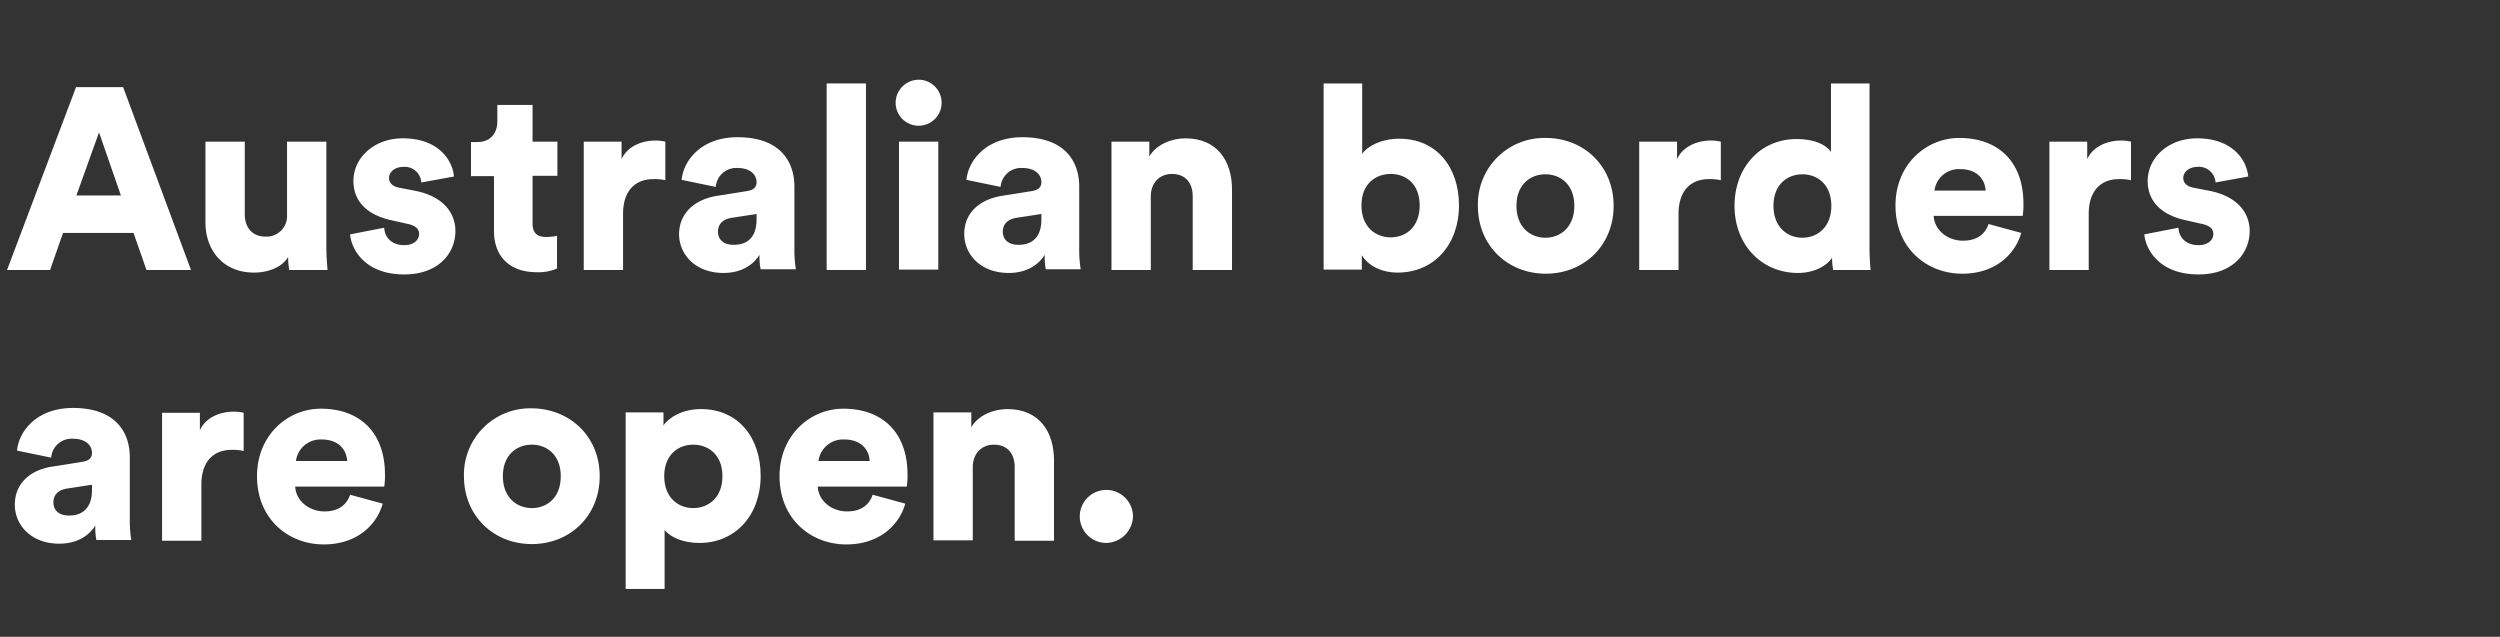
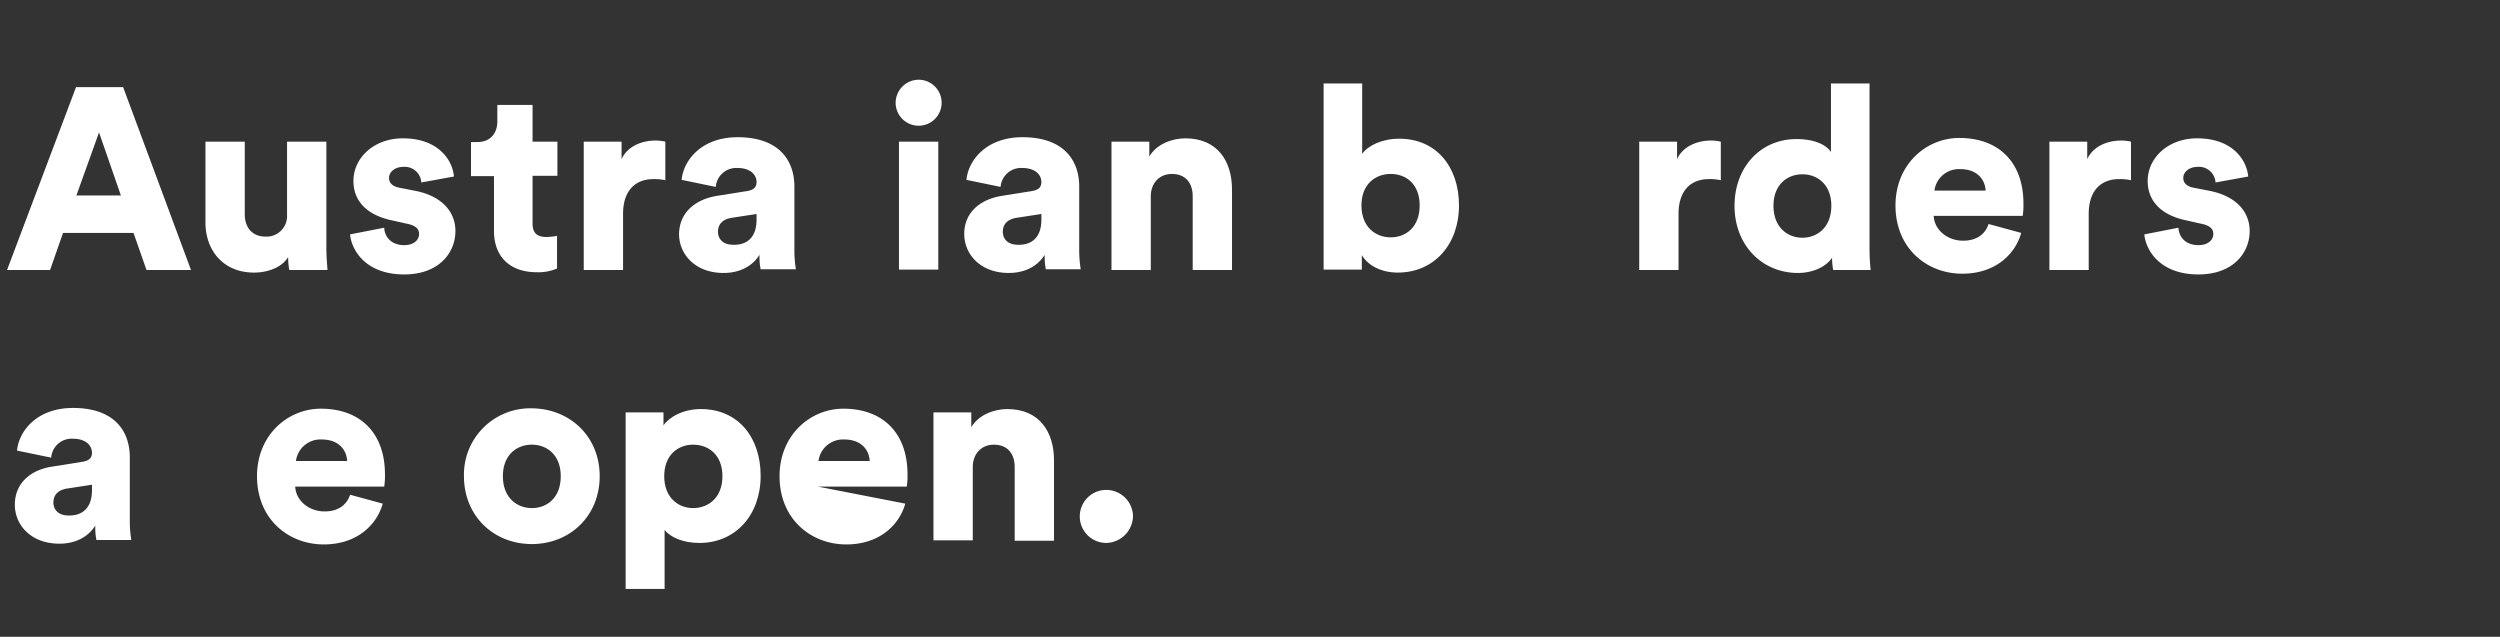
<svg xmlns="http://www.w3.org/2000/svg" id="Layer_1" data-name="Layer 1" viewBox="0 0 674.1 171.7">
  <rect x="0" y="0" width="674.1" height="171.7" fill="#333333" stroke="none" />
  <defs>
    <style>.cls-1{fill:#fff;}</style>
  </defs>
  <path class="cls-1" d="M36,62.8H17l-3.5,10H1.9L20.5,23.5H33.2L51.5,72.8h-12ZM20.6,52.7h12l-5.9-17Z" />
  <path class="cls-1" d="M77.7,69.3c-1.8,3-5.8,4.2-9.2,4.2-8.4,0-13.1-6.1-13.1-13.5V38.2H66V57.8c0,3.3,1.8,6,5.6,6a5.54,5.54,0,0,0,5.8-5.9V38.2H88V66.6c0,3.1.3,5.6.3,6.2H78A19,19,0,0,1,77.7,69.3Z" />
  <path class="cls-1" d="M103.6,61.4c.1,2.4,1.8,4.7,5.4,4.7,2.7,0,4-1.5,4-3,0-1.3-.8-2.3-3.4-2.8l-4-.9c-7.4-1.6-10.3-5.8-10.3-10.6,0-6.3,5.6-11.5,13.3-11.5,10,0,13.5,6.3,13.8,10.3l-8.8,1.6a4.48,4.48,0,0,0-4.9-4.2c-2,0-3.8,1.2-3.8,3,0,1.5,1.2,2.3,2.7,2.6l4.6.9c7.2,1.5,10.6,5.8,10.6,10.8,0,5.9-4.5,11.7-13.8,11.7-10.8,0-14.3-7-14.6-10.8Z" />
  <path class="cls-1" d="M143.6,38.2h6.7v9.2h-6.7V60.3c0,2.8,1.5,3.6,3.8,3.6a17,17,0,0,0,2.8-.3v8.8a12.66,12.66,0,0,1-5.5,1c-7.2,0-11.5-4.2-11.5-11.1V47.5H127V38.3h1.7c3.6,0,5.4-2.4,5.4-5.6V28.3h9.5v9.9Z" />
  <path class="cls-1" d="M179.4,48.6a13.06,13.06,0,0,0-3.3-.3c-4.2,0-8.1,2.5-8.1,9.4V72.8H157.4V38.2h10.2v4.7c1.8-3.9,6.2-5,9-5a11.43,11.43,0,0,1,2.8.3V48.6Z" />
  <path class="cls-1" d="M193.4,52.8l8.1-1.3c1.9-.3,2.5-1.2,2.5-2.4,0-2-1.7-3.8-5.1-3.8a5.53,5.53,0,0,0-5.9,5.1l-9.2-1.9c.4-4.9,5-11.5,15.1-11.5,11.2,0,15.3,6.3,15.3,13.3V67.2a32.67,32.67,0,0,0,.4,5.4h-9.5a16.5,16.5,0,0,1-.3-3.9c-1.8,2.9-5.1,4.9-9.7,4.9-7.6,0-12-5-12-10.5C183.2,57.1,187.7,53.7,193.4,52.8ZM204,59.2V57.7l-6.5,1c-2.2.3-3.9,1.4-3.9,3.8,0,1.8,1.2,3.5,4.1,3.5C200.8,66.1,204,64.6,204,59.2Z" />
-   <path class="cls-1" d="M222.9,72.8V22.5h10.6V72.8Z" />
  <path class="cls-1" d="M247.6,21.5a6.2,6.2,0,1,1-6.1,6.2A6.25,6.25,0,0,1,247.6,21.5Zm-5.2,51.3V38.2H253V72.7H242.4Z" />
  <path class="cls-1" d="M270.2,52.8l8.1-1.3c1.9-.3,2.5-1.2,2.5-2.4,0-2-1.7-3.8-5.1-3.8a5.53,5.53,0,0,0-5.9,5.1l-9.2-1.9c.4-4.9,5-11.5,15.1-11.5,11.2,0,15.3,6.3,15.3,13.3V67.2a32.67,32.67,0,0,0,.4,5.4H282a16.5,16.5,0,0,1-.3-3.9c-1.8,2.9-5.1,4.9-9.7,4.9-7.6,0-12-5-12-10.5C260,57.1,264.5,53.7,270.2,52.8Zm10.6,6.4V57.7l-6.5,1c-2.2.3-3.9,1.4-3.9,3.8,0,1.8,1.2,3.5,4.1,3.5C277.6,66.1,280.8,64.6,280.8,59.2Z" />
  <path class="cls-1" d="M310.3,72.8H299.7V38.2h10.2v4c1.9-3.3,6.1-4.9,9.7-4.9,8.7,0,12.6,6.2,12.6,13.8V72.8H321.6V52.9c0-3.4-1.8-6-5.6-6-3.5,0-5.7,2.6-5.7,6Z" />
  <path class="cls-1" d="M356.9,72.8V22.5h10.4v19c1.5-2.2,5.3-4.1,10-4.1,10,0,16.1,7.6,16.1,18,0,10.6-6.8,18.1-16.5,18.1-4.6,0-8.1-2-9.7-4.7v3.9H356.9ZM375,46.9c-4.1,0-7.9,2.7-7.9,8.5S370.9,64,375,64s7.8-2.8,7.8-8.6S379.1,46.9,375,46.9Z" />
-   <path class="cls-1" d="M435.1,55.5c0,10.7-8,18.3-18.3,18.3s-18.3-7.6-18.3-18.3a17.88,17.88,0,0,1,18.3-18.3C427.1,37.2,435.1,44.8,435.1,55.5Zm-10.6,0c0-5.8-3.8-8.5-7.8-8.5s-7.8,2.7-7.8,8.5,3.8,8.6,7.8,8.6S424.5,61.3,424.5,55.5Z" />
  <path class="cls-1" d="M464,48.6a13.06,13.06,0,0,0-3.3-.3c-4.2,0-8.1,2.5-8.1,9.4V72.8H442V38.2h10.2v4.7c1.8-3.9,6.2-5,9-5a11.43,11.43,0,0,1,2.8.3Z" />
  <path class="cls-1" d="M504.1,66.6a56.23,56.23,0,0,0,.3,6.2H494.3a18.33,18.33,0,0,1-.3-3.3c-1.6,2.4-5.1,4.1-9.2,4.1-9.7,0-17.1-7.5-17.1-18.1,0-10.3,6.9-18,16.7-18,5.9,0,8.5,2.2,9.3,3.5V22.5h10.4ZM486,64.1c4.1,0,7.8-2.9,7.8-8.6S490.1,47,486,47s-7.8,2.8-7.8,8.5S481.9,64.1,486,64.1Z" />
  <path class="cls-1" d="M545,62.8c-1.7,6-7.2,11-15.9,11-9.5,0-18-6.8-18-18.4,0-11.1,8.3-18.2,17.2-18.2,10.7,0,17.3,6.6,17.3,17.7a18.7,18.7,0,0,1-.2,3.3h-24c.2,3.9,3.8,6.7,7.9,6.7,3.8,0,6-1.8,6.9-4.5Zm-9.6-11.4c-.1-2.6-1.9-5.8-6.9-5.8a6.66,6.66,0,0,0-6.9,5.8Z" />
  <path class="cls-1" d="M574.6,48.6a13.06,13.06,0,0,0-3.3-.3c-4.2,0-8.1,2.5-8.1,9.4V72.8H552.6V38.2h10.2v4.7c1.8-3.9,6.2-5,9-5a11.43,11.43,0,0,1,2.8.3V48.6Z" />
  <path class="cls-1" d="M587.4,61.4c.1,2.4,1.8,4.7,5.4,4.7,2.7,0,4-1.5,4-3,0-1.3-.8-2.3-3.4-2.8l-4-.9c-7.4-1.6-10.3-5.8-10.3-10.6,0-6.3,5.6-11.5,13.3-11.5,10,0,13.5,6.3,13.8,10.3l-8.8,1.6a4.48,4.48,0,0,0-4.9-4.2c-2,0-3.8,1.2-3.8,3,0,1.5,1.2,2.3,2.7,2.6l4.6.9c7.2,1.5,10.6,5.8,10.6,10.8,0,5.9-4.5,11.7-13.8,11.7-10.8,0-14.3-7-14.6-10.8Z" />
  <path class="cls-1" d="M14.2,125.8l8.1-1.3c1.9-.3,2.5-1.2,2.5-2.4,0-2-1.7-3.8-5.1-3.8a5.53,5.53,0,0,0-5.9,5.1l-9.2-1.9c.4-4.9,5-11.5,15.1-11.5,11.2,0,15.3,6.3,15.3,13.3v16.9a32.67,32.67,0,0,0,.4,5.4H26a16.5,16.5,0,0,1-.3-3.9c-1.8,2.9-5.1,4.9-9.7,4.9-7.6,0-12-5-12-10.5C4,130.1,8.5,126.6,14.2,125.8Zm10.6,6.4v-1.5l-6.5,1c-2.2.3-3.9,1.4-3.9,3.8,0,1.8,1.2,3.5,4.1,3.5C21.6,139.1,24.8,137.5,24.8,132.2Z" />
-   <path class="cls-1" d="M65.7,121.6a13.06,13.06,0,0,0-3.3-.3c-4.2,0-8.1,2.5-8.1,9.4v15.1H43.7V111.3H53.9V116c1.8-3.9,6.2-5,9-5a11.43,11.43,0,0,1,2.8.3Z" />
  <path class="cls-1" d="M103.2,135.8c-1.7,6-7.2,11-15.9,11-9.5,0-18-6.8-18-18.4,0-11.1,8.3-18.2,17.2-18.2,10.7,0,17.3,6.6,17.3,17.7a18.7,18.7,0,0,1-.2,3.3h-24c.2,3.9,3.8,6.7,7.9,6.7,3.8,0,6-1.8,6.9-4.5Zm-9.6-11.5c-.1-2.6-1.9-5.8-6.9-5.8a6.66,6.66,0,0,0-6.9,5.8Z" />
  <path class="cls-1" d="M161.7,128.4c0,10.7-8,18.3-18.3,18.3s-18.3-7.6-18.3-18.3a17.88,17.88,0,0,1,18.3-18.3C153.7,110.2,161.7,117.7,161.7,128.4Zm-10.5,0c0-5.8-3.8-8.5-7.8-8.5s-7.8,2.7-7.8,8.5,3.8,8.6,7.8,8.6S151.2,134.3,151.2,128.4Z" />
  <path class="cls-1" d="M168.7,158.9V111.2h10.2v3.5c1.5-2.2,5.2-4.4,10.1-4.4,10,0,16.1,7.6,16.1,18,0,10.6-6.8,18.1-16.5,18.1-4.4,0-7.8-1.5-9.4-3.5v15.9H168.7Zm18.2-39c-4.1,0-7.8,2.8-7.8,8.5s3.7,8.6,7.8,8.6,7.9-2.8,7.9-8.6S191,119.9,186.9,119.9Z" />
-   <path class="cls-1" d="M244.1,135.8c-1.7,6-7.2,11-15.9,11-9.5,0-18-6.8-18-18.4,0-11.1,8.3-18.2,17.2-18.2,10.7,0,17.3,6.6,17.3,17.7a18.7,18.7,0,0,1-.2,3.3h-24c.2,3.9,3.8,6.7,7.9,6.7,3.8,0,6-1.8,6.9-4.5Zm-9.6-11.5c-.1-2.6-1.9-5.8-6.9-5.8a6.66,6.66,0,0,0-6.9,5.8Z" />
+   <path class="cls-1" d="M244.1,135.8c-1.7,6-7.2,11-15.9,11-9.5,0-18-6.8-18-18.4,0-11.1,8.3-18.2,17.2-18.2,10.7,0,17.3,6.6,17.3,17.7a18.7,18.7,0,0,1-.2,3.3h-24Zm-9.6-11.5c-.1-2.6-1.9-5.8-6.9-5.8a6.66,6.66,0,0,0-6.9,5.8Z" />
  <path class="cls-1" d="M262.3,145.7H251.7V111.2h10.2v4c1.9-3.3,6.1-4.9,9.7-4.9,8.7,0,12.6,6.2,12.6,13.8v21.7H273.6V125.9c0-3.4-1.8-6-5.6-6-3.5,0-5.7,2.6-5.7,6Z" />
  <path class="cls-1" d="M298.3,132.1a7.21,7.21,0,0,1,7.2,7.1,7.37,7.37,0,0,1-7.2,7.2,7.15,7.15,0,0,1,0-14.3Z" />
</svg>